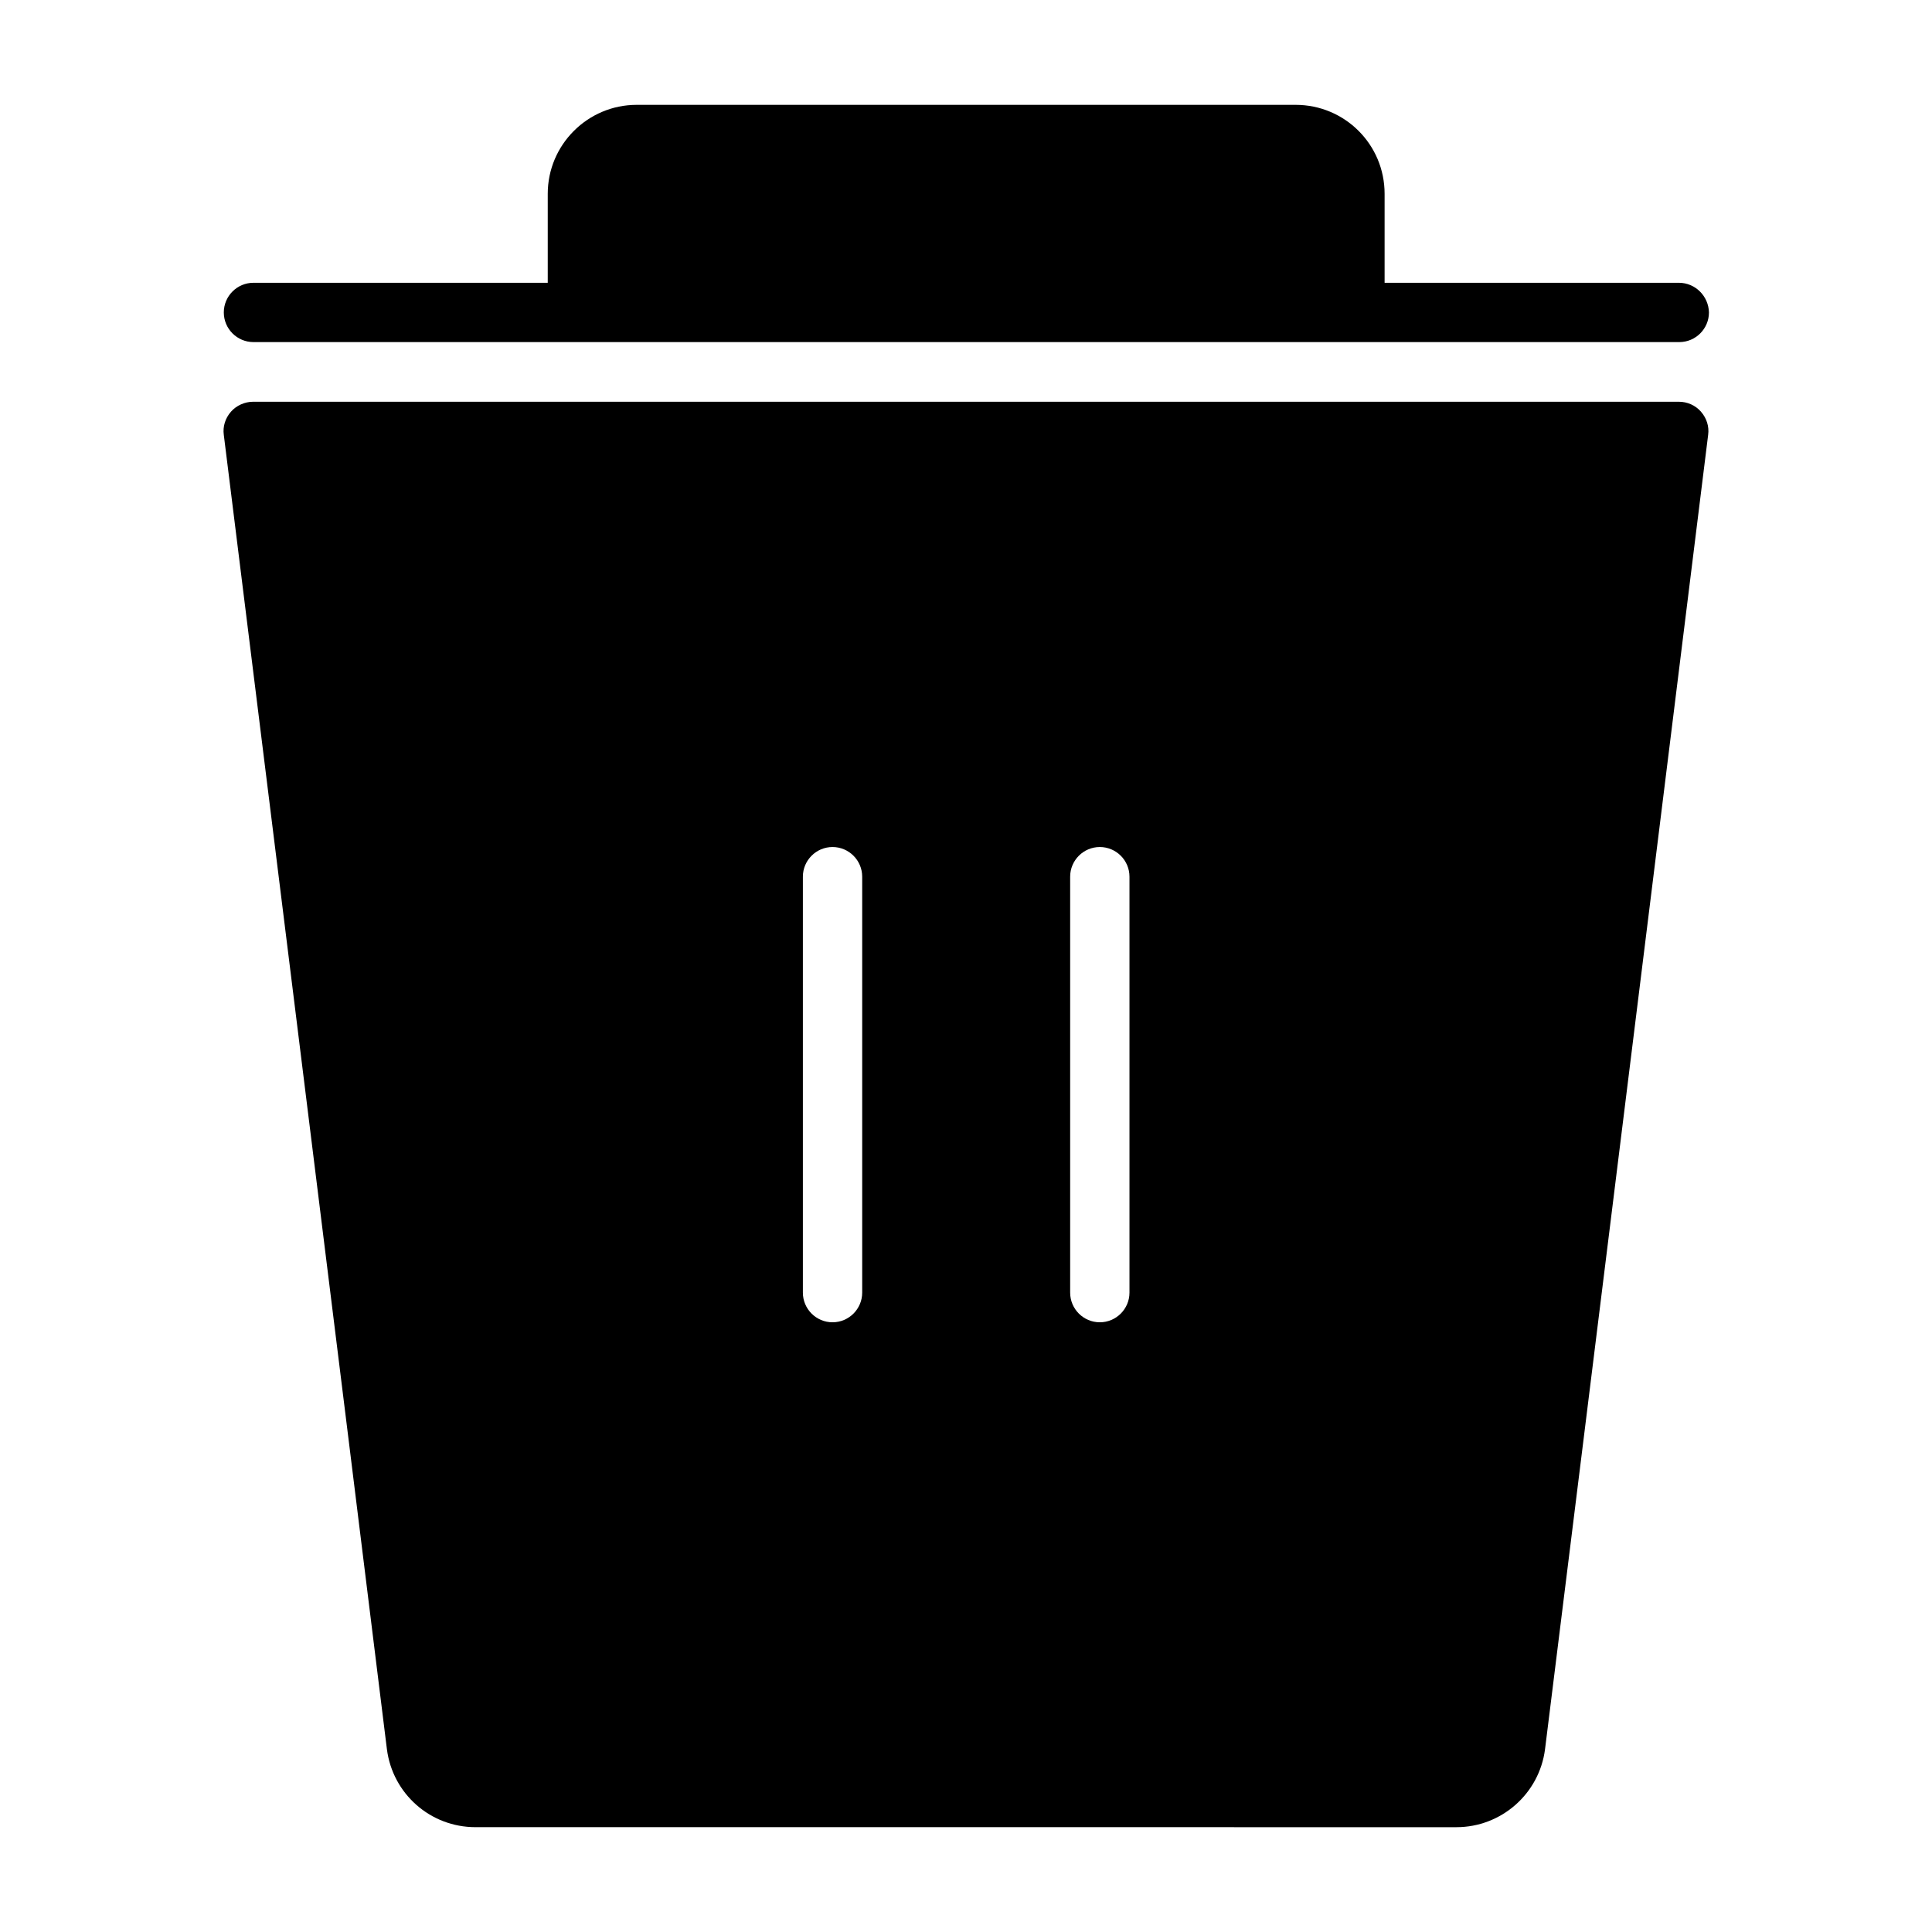
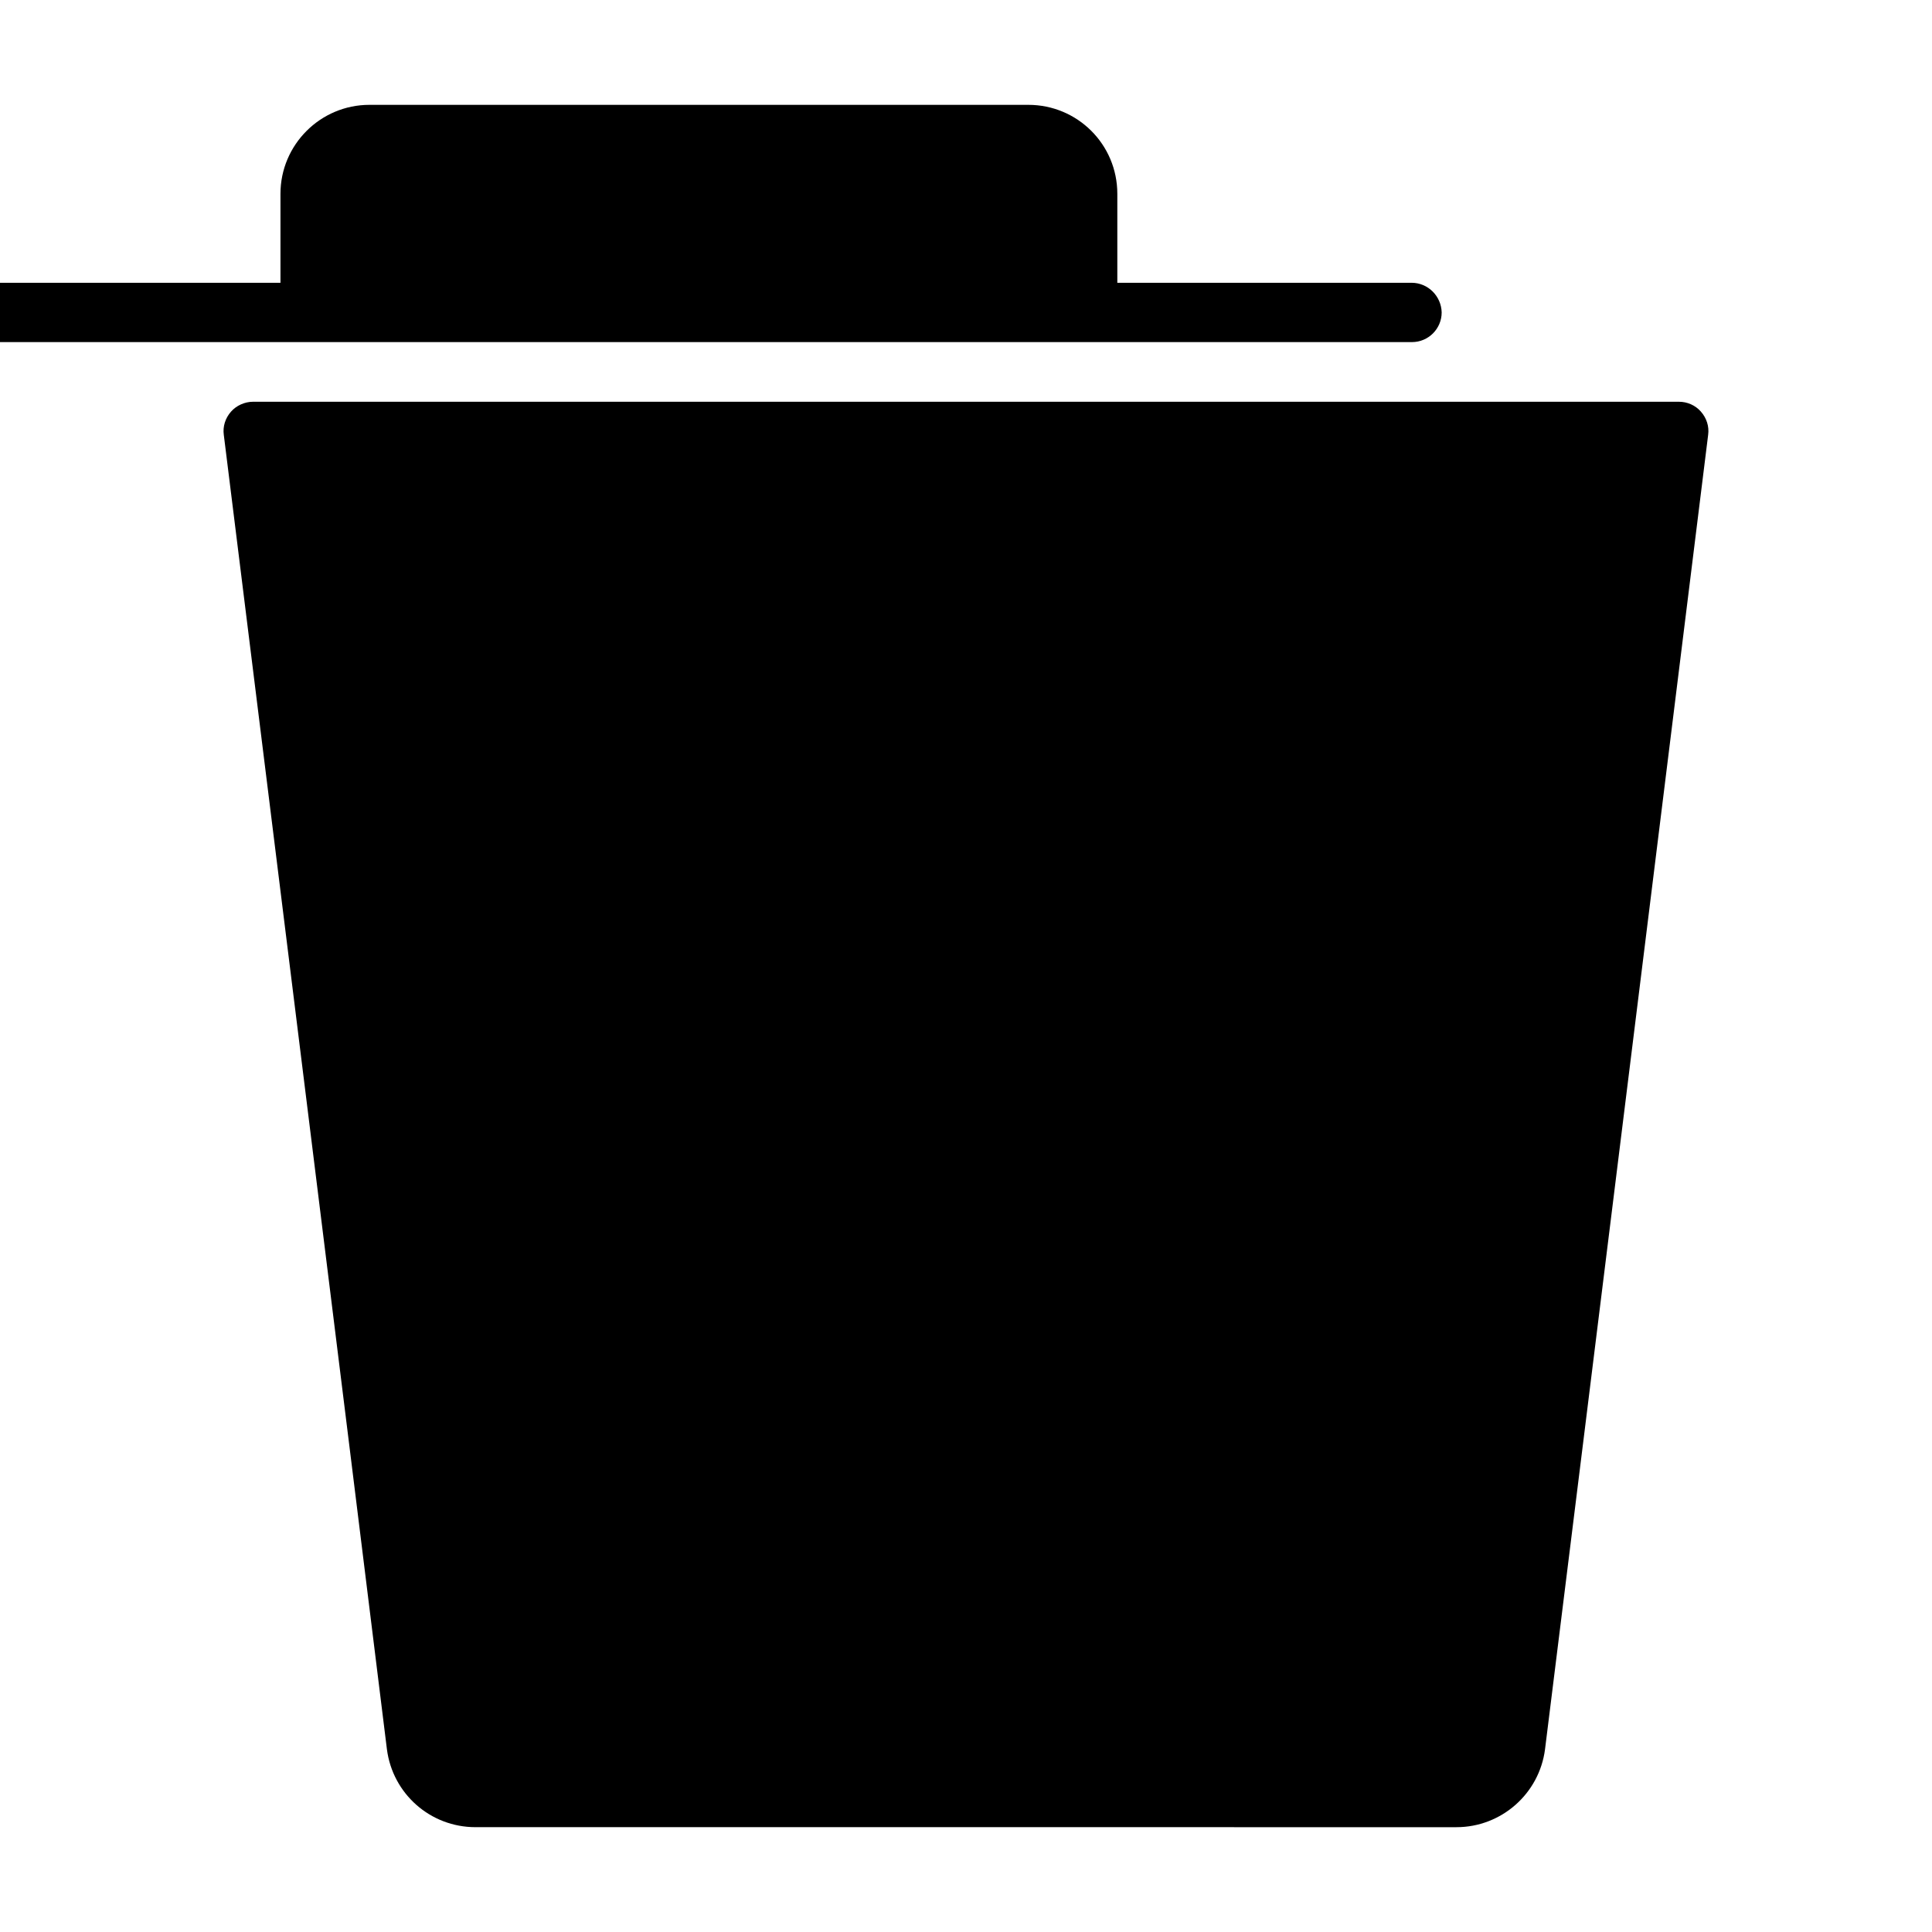
<svg xmlns="http://www.w3.org/2000/svg" fill="#000000" width="800px" height="800px" version="1.1" viewBox="144 144 512 512">
-   <path d="m594.77 253.09c-1.512-1.715-3.629-2.621-5.844-2.621h-377.86c-2.215 0-4.434 1.008-5.844 2.621-1.512 1.715-2.215 3.93-1.914 6.144 0 0 35.066 282.03 43.227 348.33 1.512 11.789 11.488 20.656 23.477 20.656l259.96 0.004c11.891 0 21.965-8.867 23.477-20.656 8.262-66.199 43.227-348.33 43.227-348.33 0.305-2.219-0.402-4.434-1.914-6.148zm-222.28 233.47c0 4.332-3.527 7.859-7.859 7.859-4.332 0-7.859-3.527-7.859-7.859v-110.23c0-4.332 3.527-7.859 7.859-7.859 4.332 0 7.859 3.527 7.859 7.859zm70.832 0c0 4.332-3.527 7.859-7.859 7.859-4.332 0-7.859-3.527-7.859-7.859v-110.23c0-4.332 3.527-7.859 7.859-7.859 4.332 0 7.859 3.527 7.859 7.859zm145.6-267.62h-77.988v-23.578c0-13.098-10.578-23.578-23.578-23.578h-174.62c-13 0-23.578 10.578-23.578 23.578v23.578h-77.988c-4.332 0-7.859 3.527-7.859 7.859 0 4.332 3.527 7.859 7.859 7.859h377.86c4.332 0 7.859-3.527 7.859-7.859-0.102-4.332-3.625-7.859-7.961-7.859z" />
+   <path d="m594.77 253.09c-1.512-1.715-3.629-2.621-5.844-2.621h-377.86c-2.215 0-4.434 1.008-5.844 2.621-1.512 1.715-2.215 3.93-1.914 6.144 0 0 35.066 282.03 43.227 348.33 1.512 11.789 11.488 20.656 23.477 20.656l259.96 0.004c11.891 0 21.965-8.867 23.477-20.656 8.262-66.199 43.227-348.33 43.227-348.33 0.305-2.219-0.402-4.434-1.914-6.148zm-222.28 233.47c0 4.332-3.527 7.859-7.859 7.859-4.332 0-7.859-3.527-7.859-7.859v-110.23c0-4.332 3.527-7.859 7.859-7.859 4.332 0 7.859 3.527 7.859 7.859zc0 4.332-3.527 7.859-7.859 7.859-4.332 0-7.859-3.527-7.859-7.859v-110.23c0-4.332 3.527-7.859 7.859-7.859 4.332 0 7.859 3.527 7.859 7.859zm145.6-267.62h-77.988v-23.578c0-13.098-10.578-23.578-23.578-23.578h-174.62c-13 0-23.578 10.578-23.578 23.578v23.578h-77.988c-4.332 0-7.859 3.527-7.859 7.859 0 4.332 3.527 7.859 7.859 7.859h377.86c4.332 0 7.859-3.527 7.859-7.859-0.102-4.332-3.625-7.859-7.961-7.859z" />
</svg>